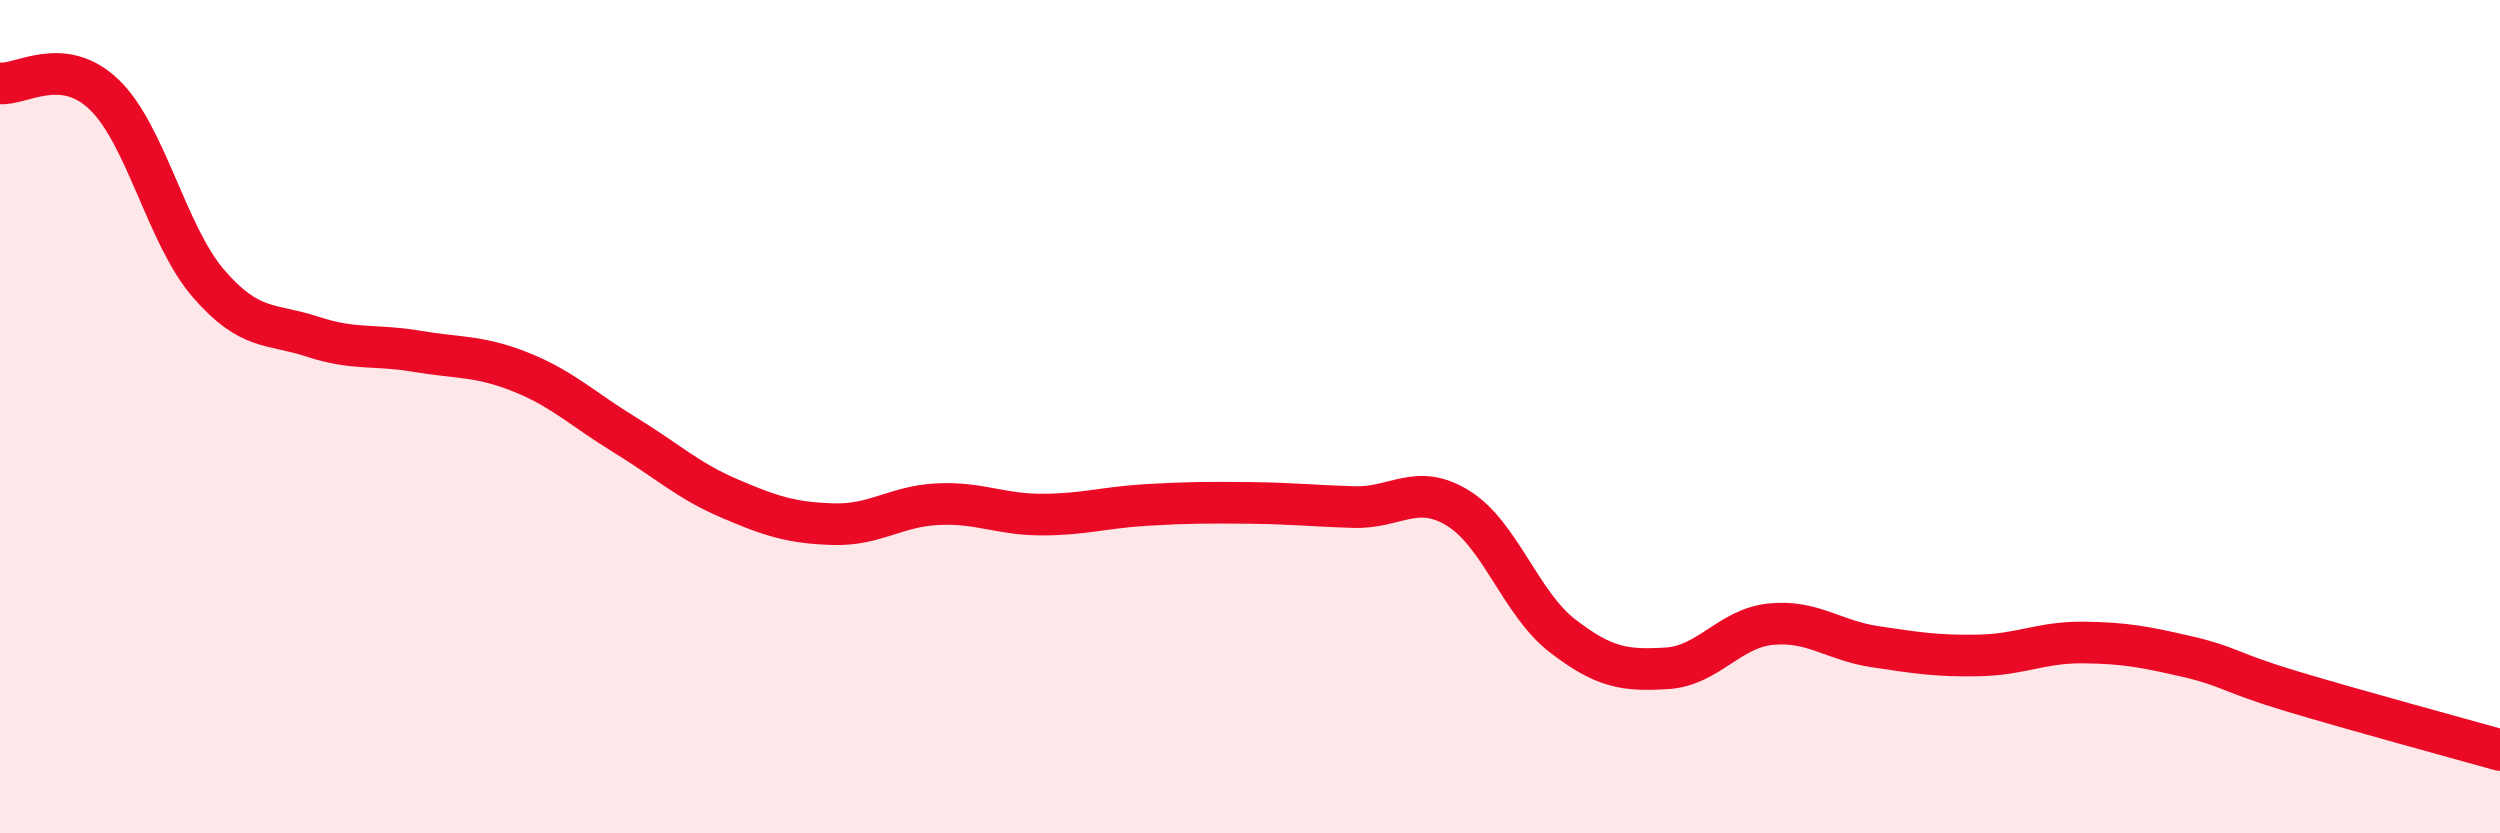
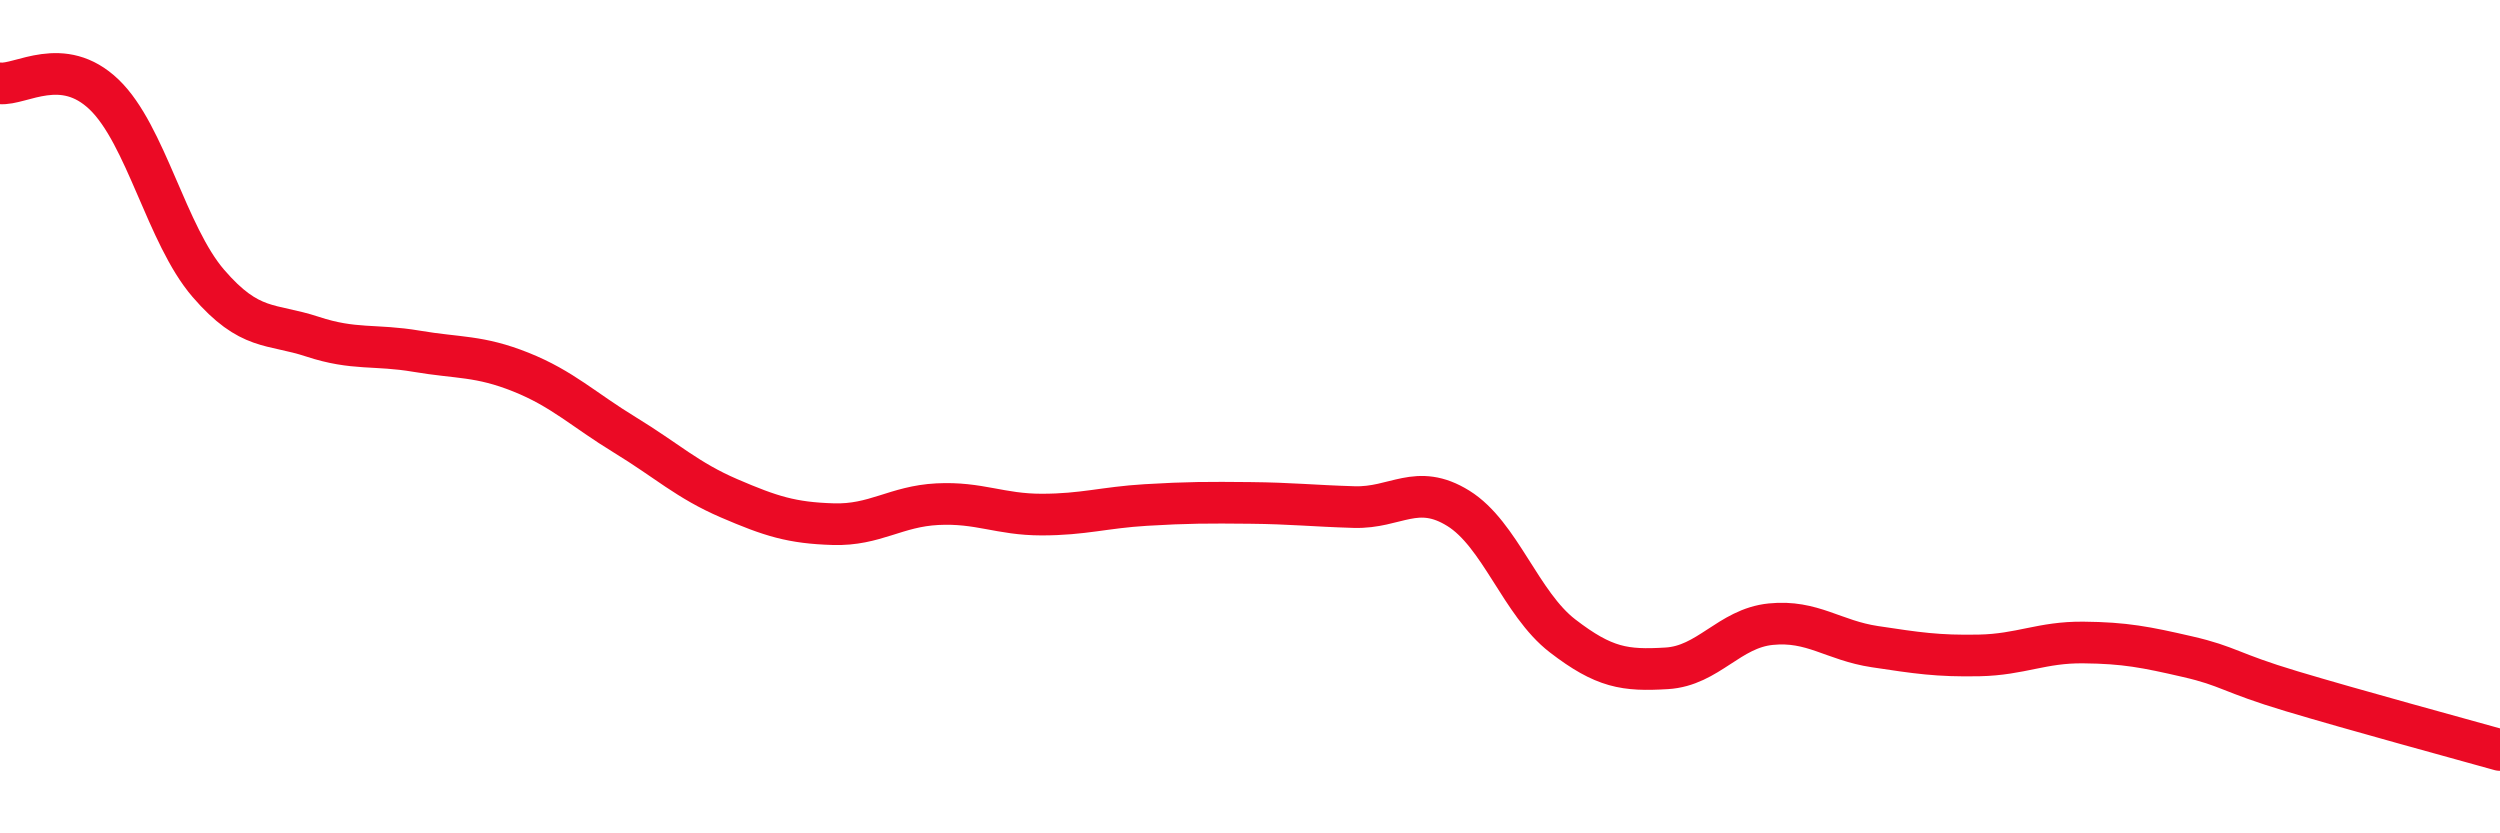
<svg xmlns="http://www.w3.org/2000/svg" width="60" height="20" viewBox="0 0 60 20">
-   <path d="M 0,2 C 0.5,2.05 1.5,1.31 2.5,2.27 C 3.5,3.23 4,5.64 5,6.8 C 6,7.96 6.5,7.75 7.5,8.08 C 8.5,8.41 9,8.26 10,8.43 C 11,8.6 11.5,8.53 12.5,8.93 C 13.5,9.33 14,9.83 15,10.44 C 16,11.05 16.5,11.53 17.5,11.96 C 18.5,12.39 19,12.55 20,12.58 C 21,12.61 21.5,12.15 22.5,12.1 C 23.5,12.05 24,12.35 25,12.35 C 26,12.35 26.5,12.18 27.5,12.12 C 28.5,12.06 29,12.06 30,12.07 C 31,12.08 31.5,12.14 32.5,12.17 C 33.5,12.2 34,11.58 35,12.2 C 36,12.82 36.5,14.49 37.5,15.26 C 38.5,16.03 39,16.1 40,16.04 C 41,15.98 41.5,15.08 42.5,14.98 C 43.5,14.88 44,15.37 45,15.52 C 46,15.67 46.5,15.75 47.5,15.73 C 48.5,15.71 49,15.41 50,15.42 C 51,15.43 51.5,15.53 52.5,15.76 C 53.5,15.99 53.5,16.14 55,16.59 C 56.5,17.04 59,17.72 60,18L60 20L0 20Z" fill="#EB0A25" opacity="0.1" stroke-linecap="round" stroke-linejoin="round" />
  <path d="M 0,2 C 0.5,2.05 1.5,1.31 2.5,2.27 C 3.5,3.23 4,5.64 5,6.8 C 6,7.96 6.5,7.75 7.5,8.08 C 8.5,8.41 9,8.26 10,8.43 C 11,8.6 11.5,8.53 12.5,8.93 C 13.5,9.33 14,9.83 15,10.44 C 16,11.05 16.5,11.53 17.5,11.96 C 18.5,12.39 19,12.55 20,12.58 C 21,12.61 21.5,12.15 22.5,12.1 C 23.5,12.05 24,12.35 25,12.35 C 26,12.35 26.5,12.18 27.5,12.12 C 28.5,12.06 29,12.06 30,12.07 C 31,12.08 31.5,12.14 32.5,12.17 C 33.5,12.2 34,11.58 35,12.2 C 36,12.82 36.5,14.49 37.5,15.26 C 38.5,16.03 39,16.1 40,16.04 C 41,15.98 41.5,15.08 42.5,14.98 C 43.5,14.88 44,15.37 45,15.52 C 46,15.67 46.5,15.75 47.5,15.73 C 48.5,15.71 49,15.41 50,15.42 C 51,15.43 51.5,15.53 52.5,15.76 C 53.5,15.99 53.5,16.14 55,16.59 C 56.5,17.04 59,17.72 60,18" stroke="#EB0A25" stroke-width="1" fill="none" stroke-linecap="round" stroke-linejoin="round" />
</svg>